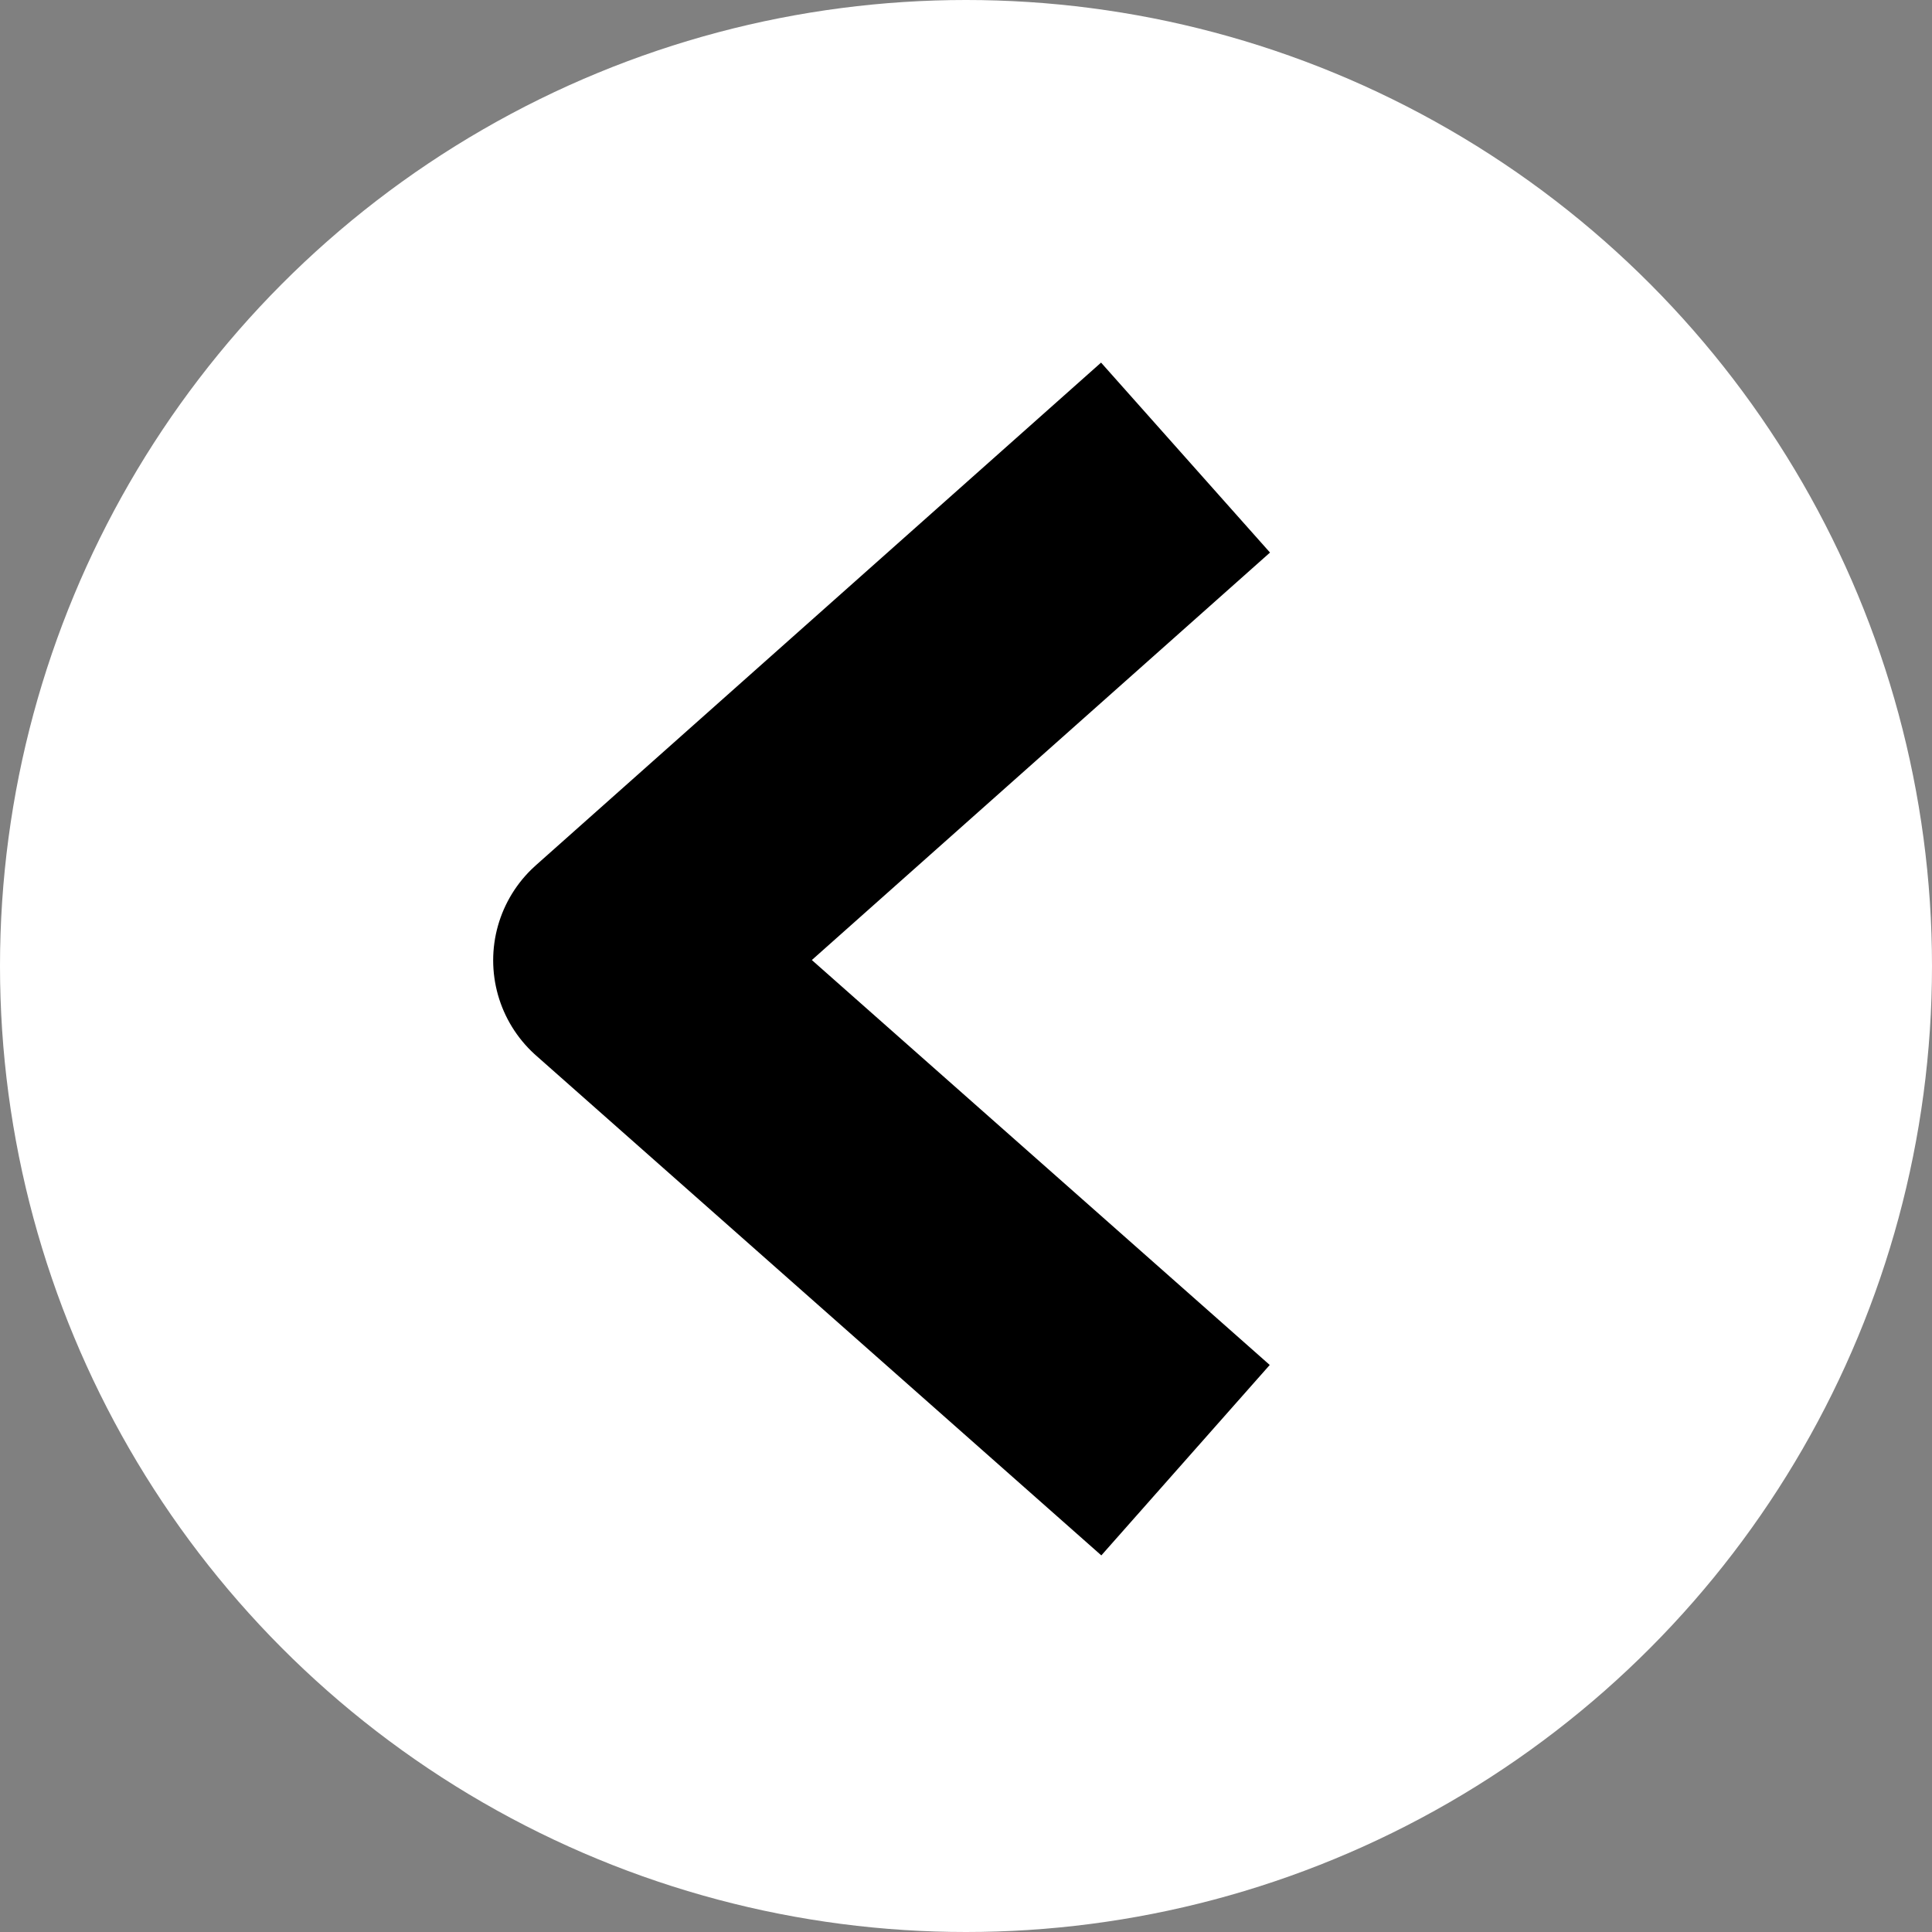
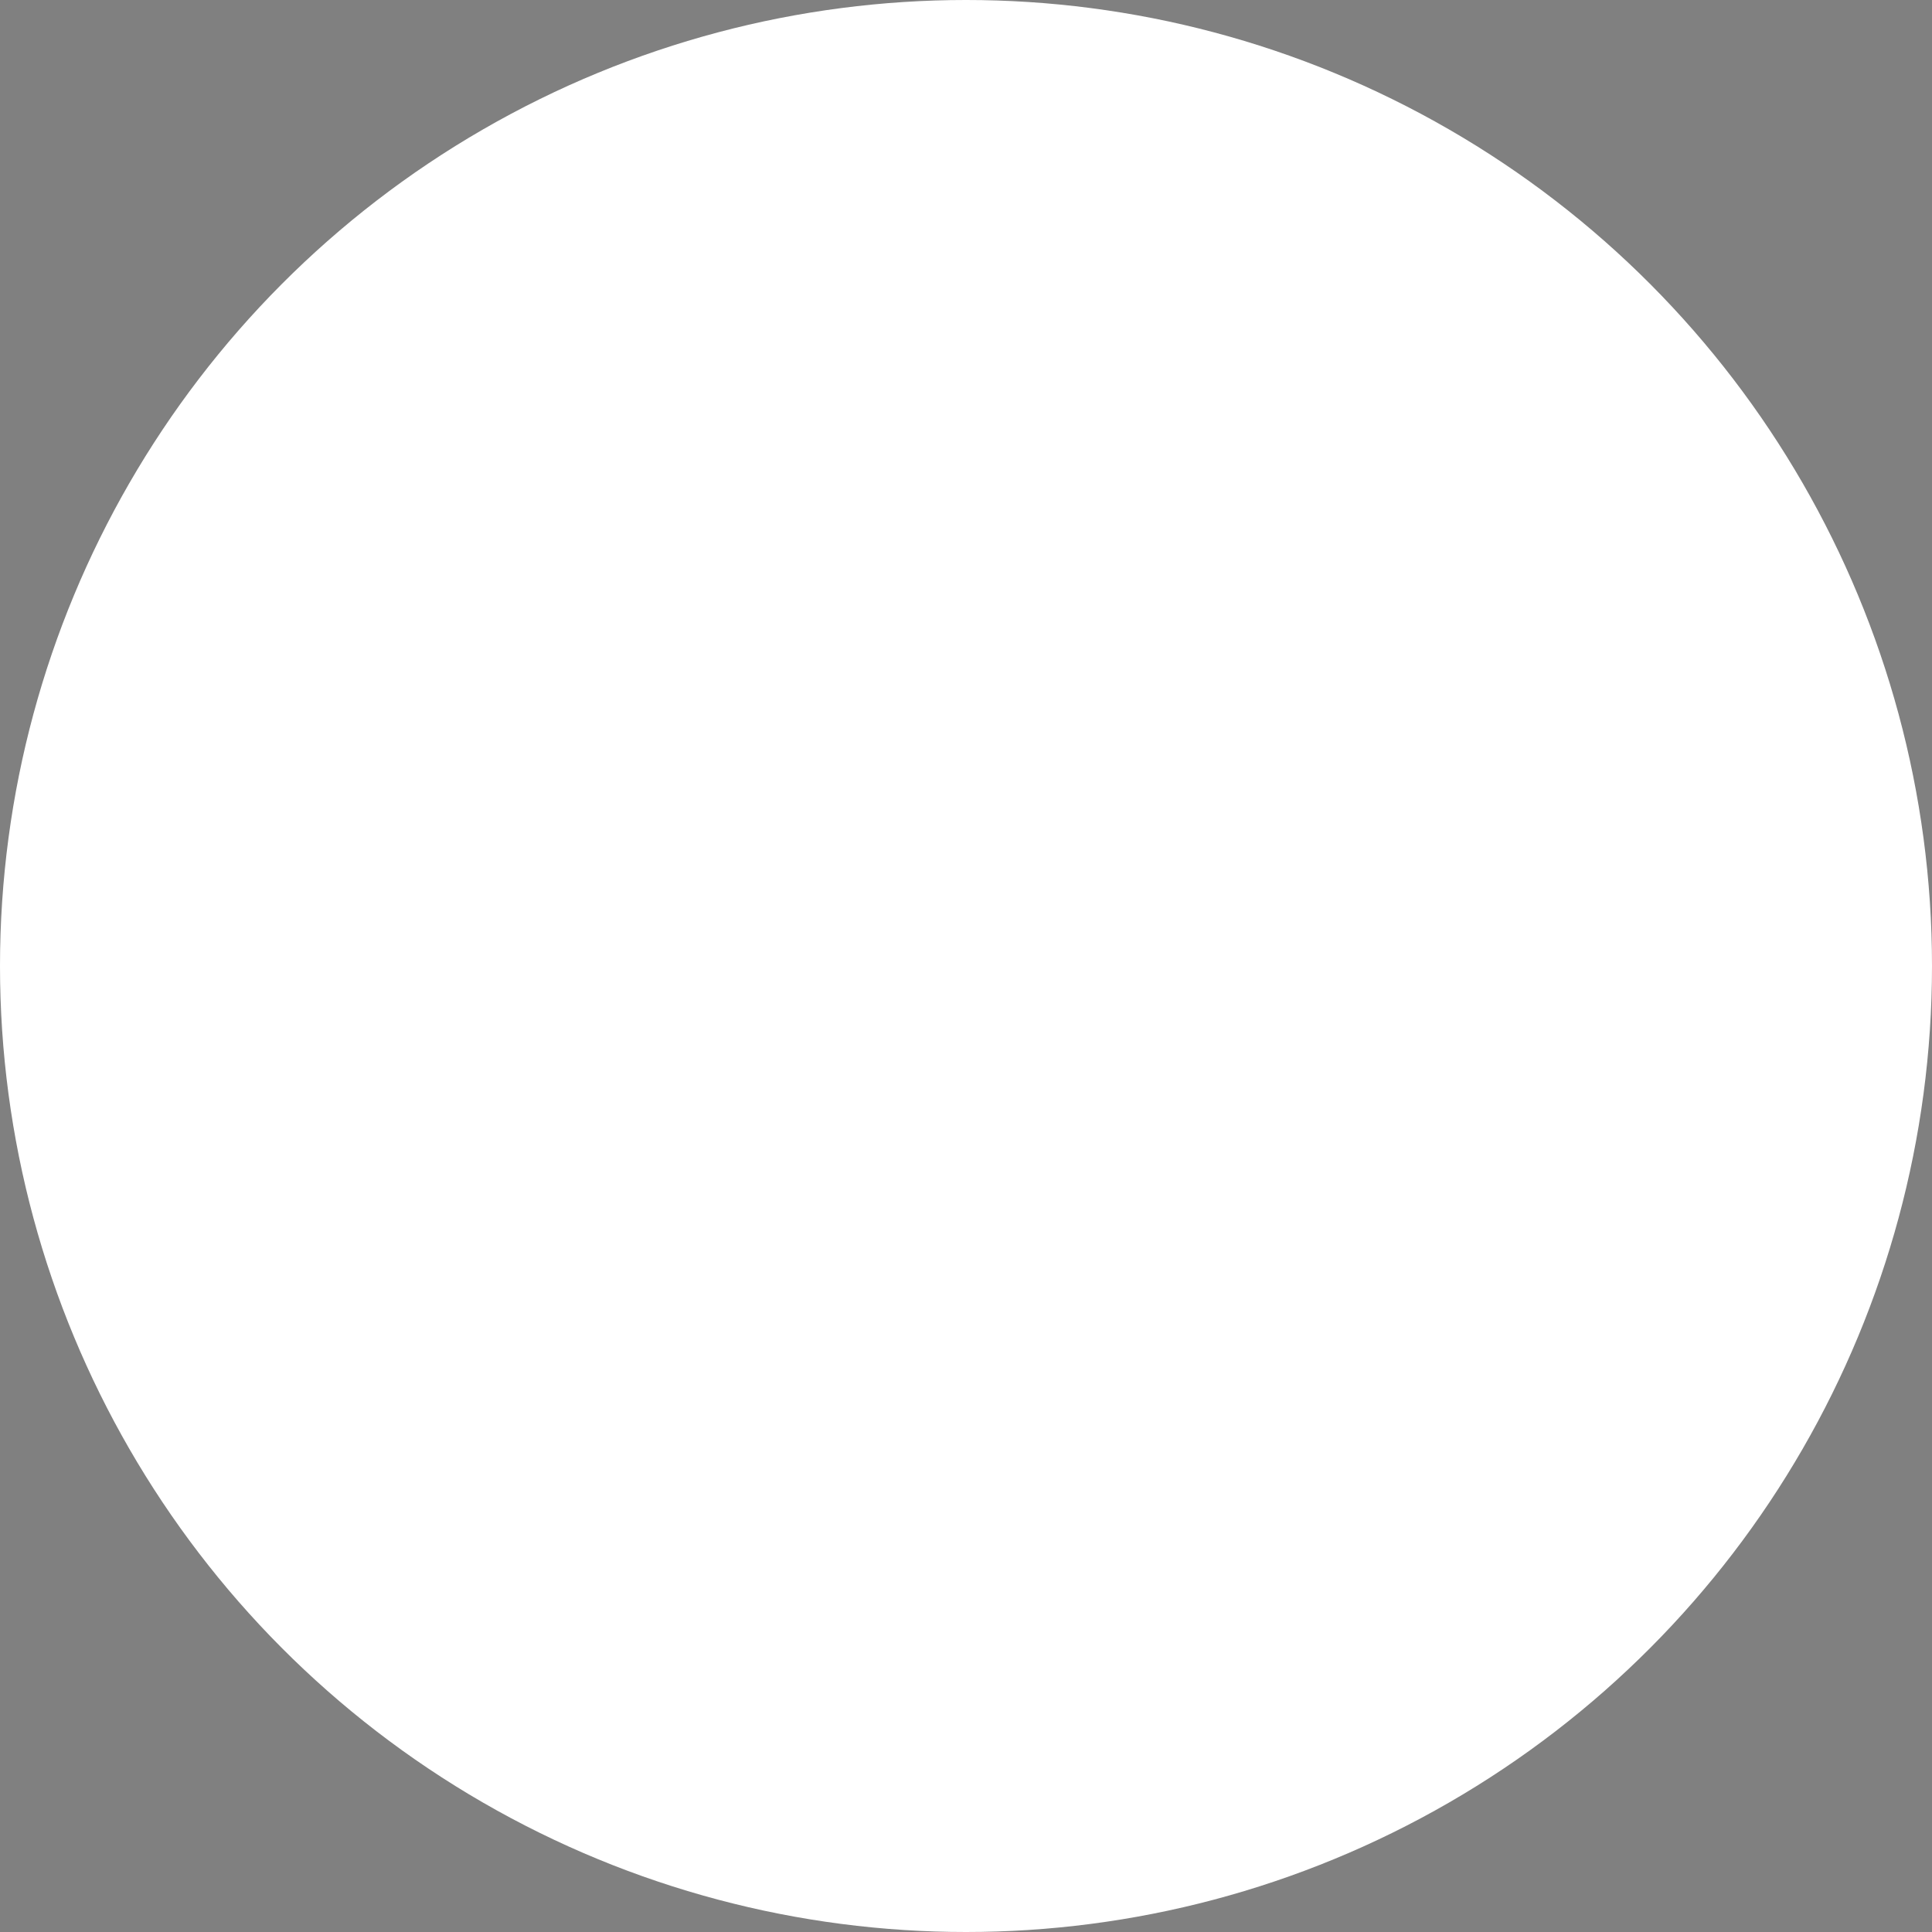
<svg xmlns="http://www.w3.org/2000/svg" width="38" height="38" viewBox="0 0 38 38" fill="none">
  <rect x="0" y="0" width="38" height="38" fill="#808080" stroke="none" />
  <circle cx="19" cy="19" r="19" fill="white" />
-   <path d="M23.318 28.72L12.2 18.888L23.318 9" stroke="black" stroke-width="5" stroke-miterlimit="10" stroke-linejoin="round" />
</svg>